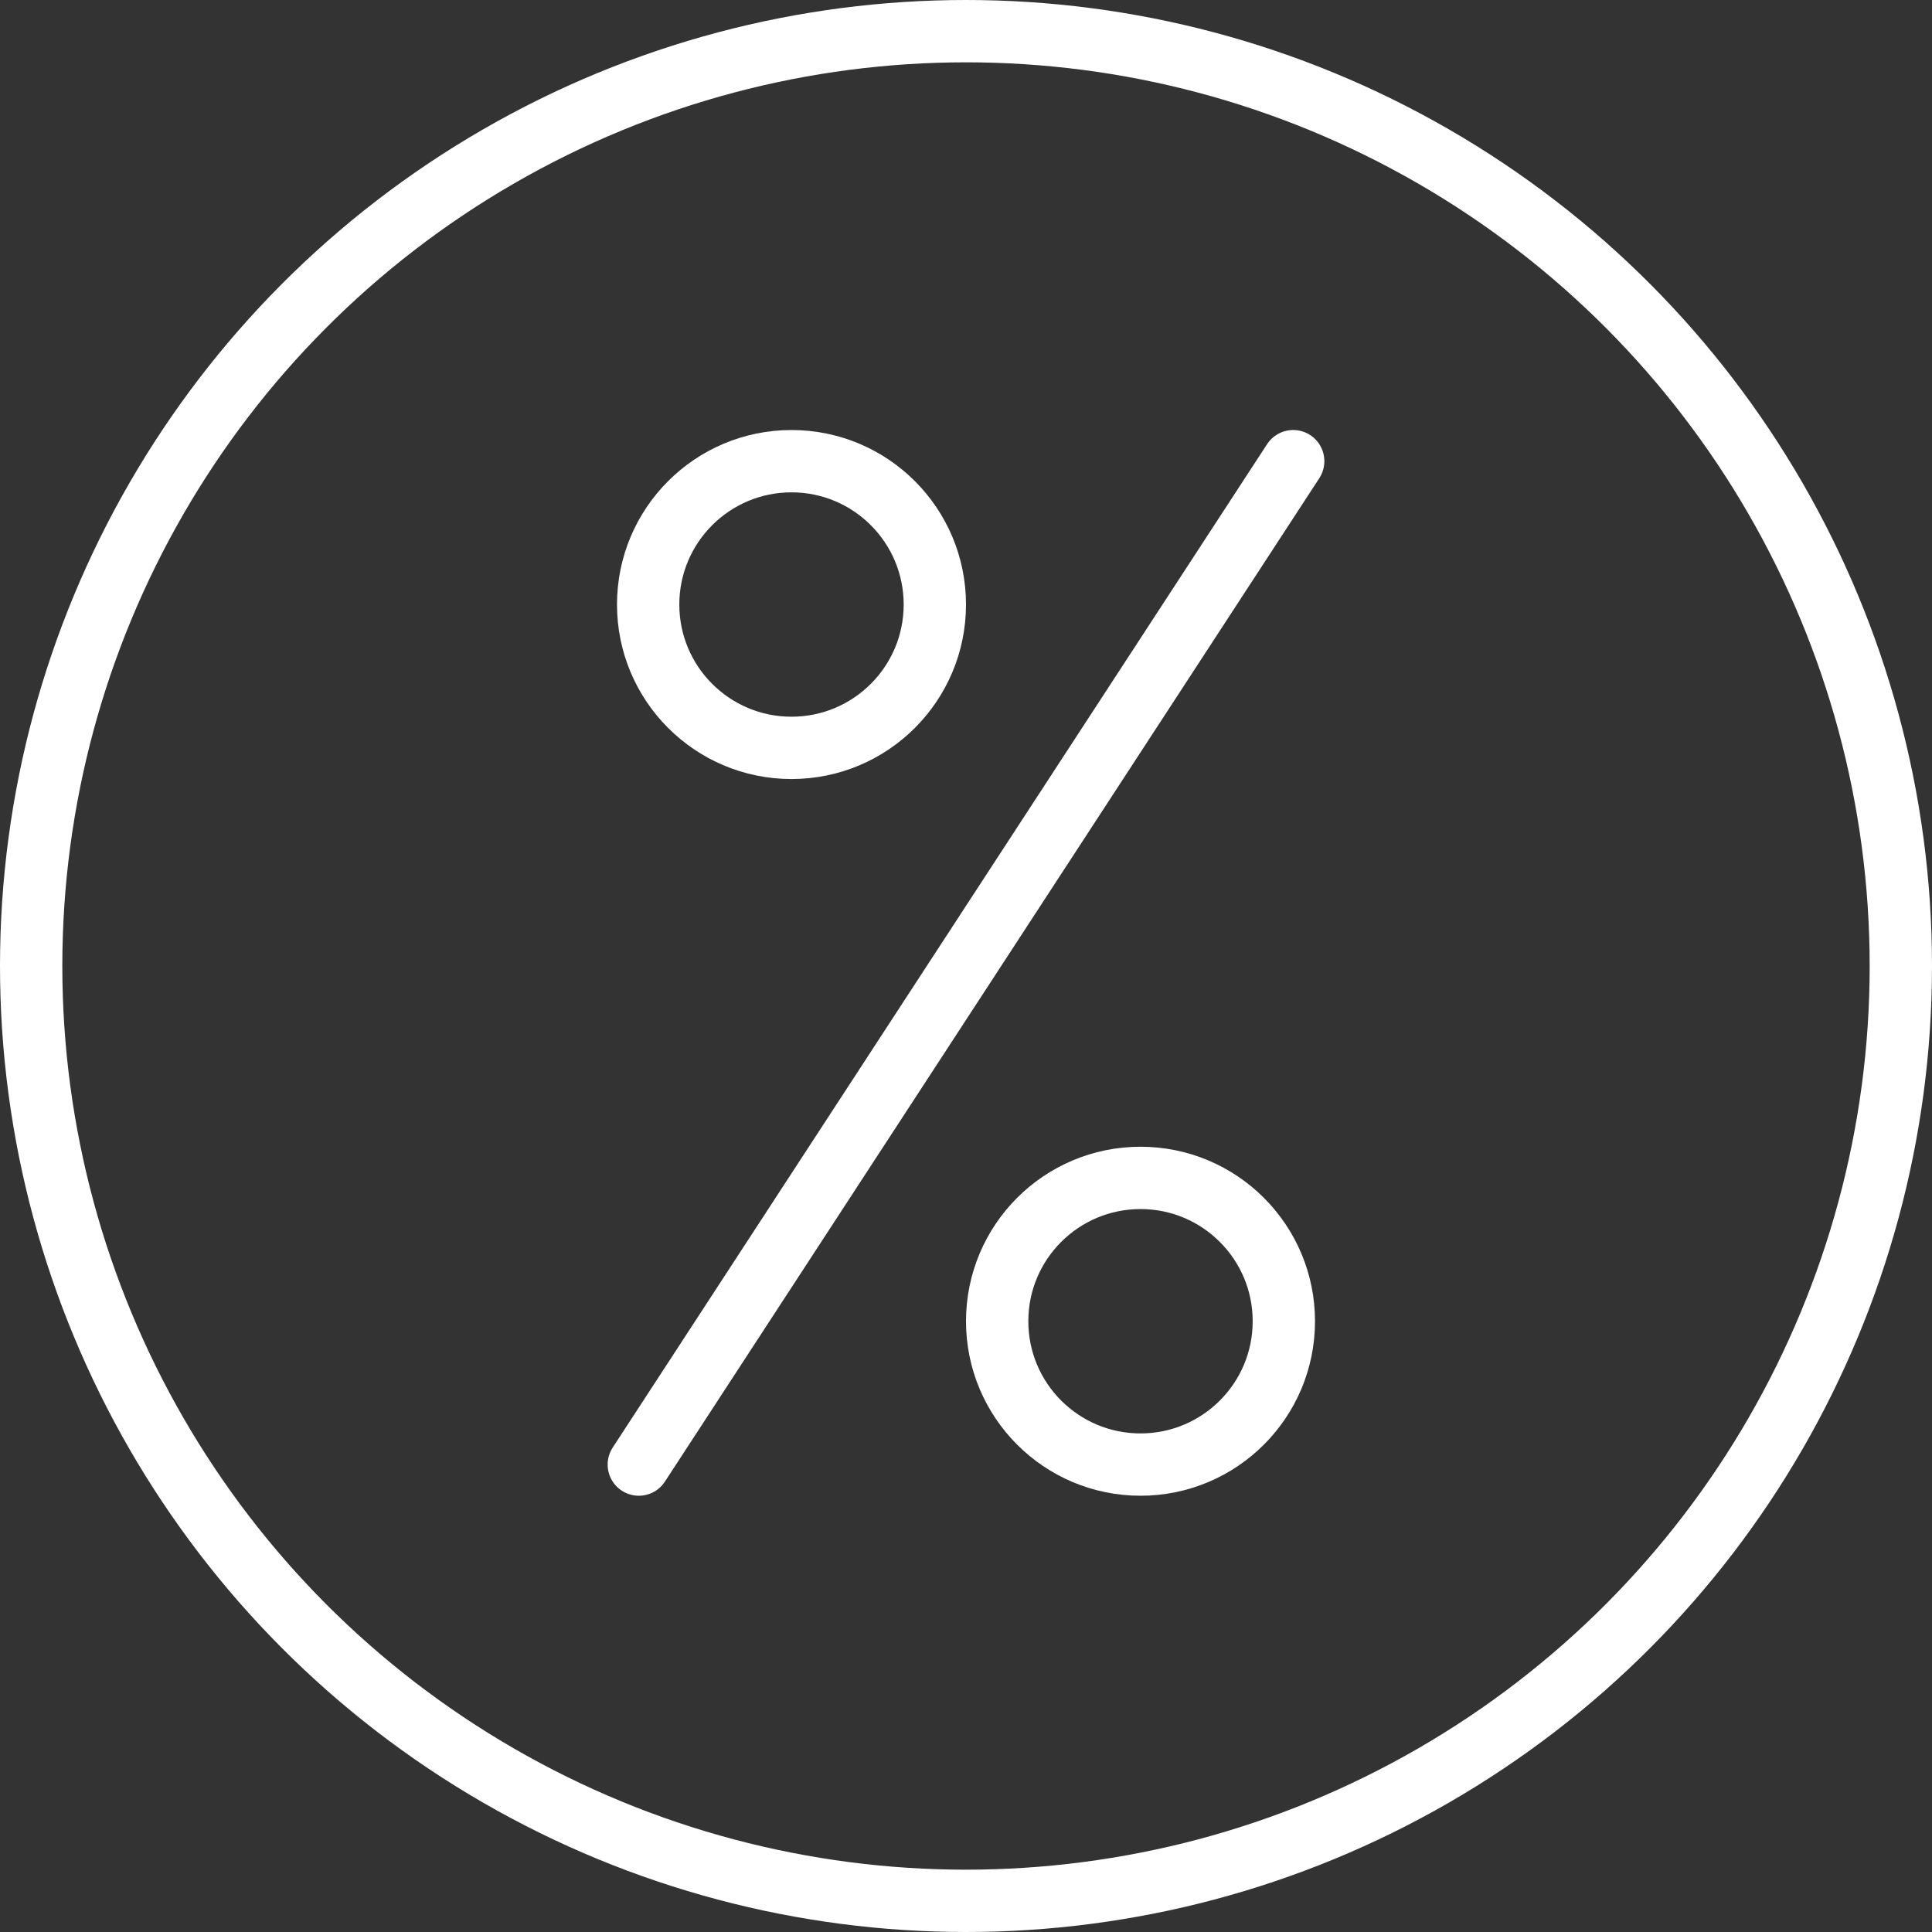
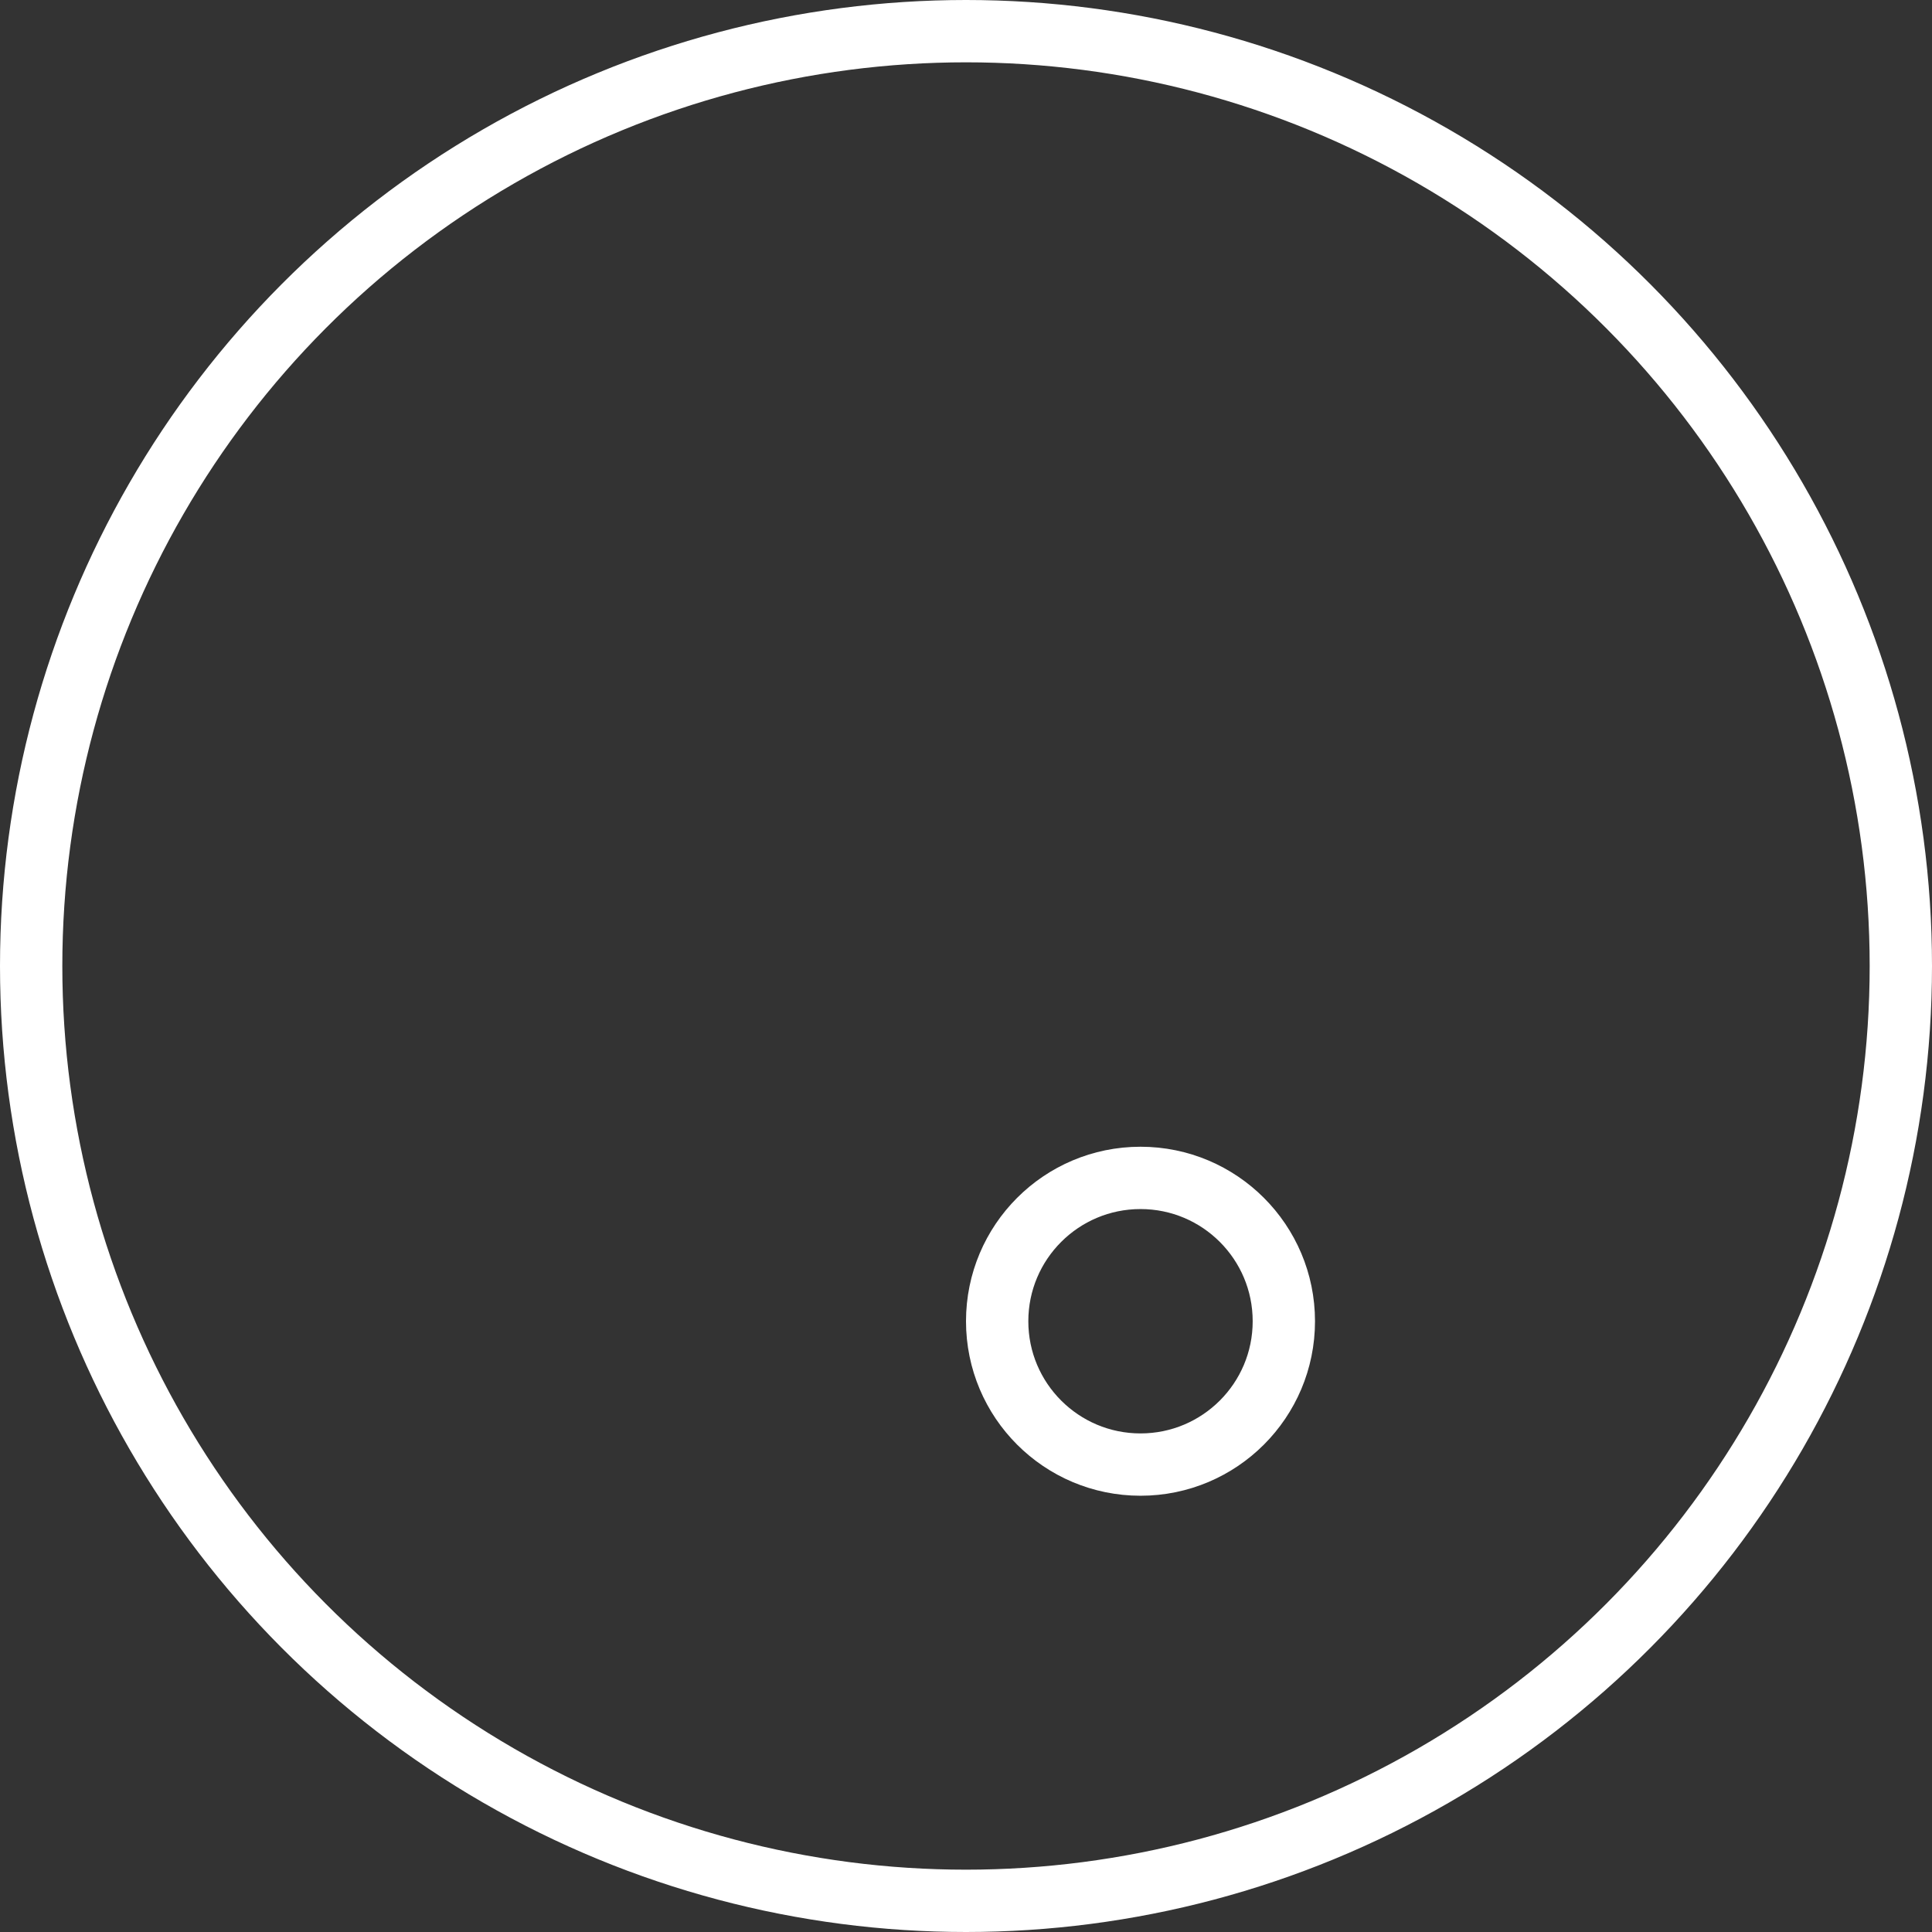
<svg xmlns="http://www.w3.org/2000/svg" version="1.1" id="Ebene_1" x="0px" y="0px" viewBox="0 0 62 62" style="enable-background:new 0 0 62 62;" xml:space="preserve">
  <rect x="0" y="0" width="62" height="62" fill="#333333" stroke="none" />
  <style type="text/css">
	.st0{fill:none;stroke:#FFFFFF;stroke-width:2;stroke-linecap:round;stroke-linejoin:round;stroke-miterlimit:10;}
	.st1{fill:none;stroke:#FFFFFF;stroke-width:2;stroke-linecap:round;stroke-miterlimit:10;}
</style>
  <g>
    <g>
      <circle class="st0" cx="31" cy="31" r="30" />
    </g>
    <g>
      <circle class="st1" cx="36.6" cy="42.4" r="4.6" />
-       <line class="st1" x1="41.5" y1="14.8" x2="20.5" y2="47" />
-       <circle class="st1" cx="25.4" cy="19.4" r="4.6" />
    </g>
  </g>
</svg>